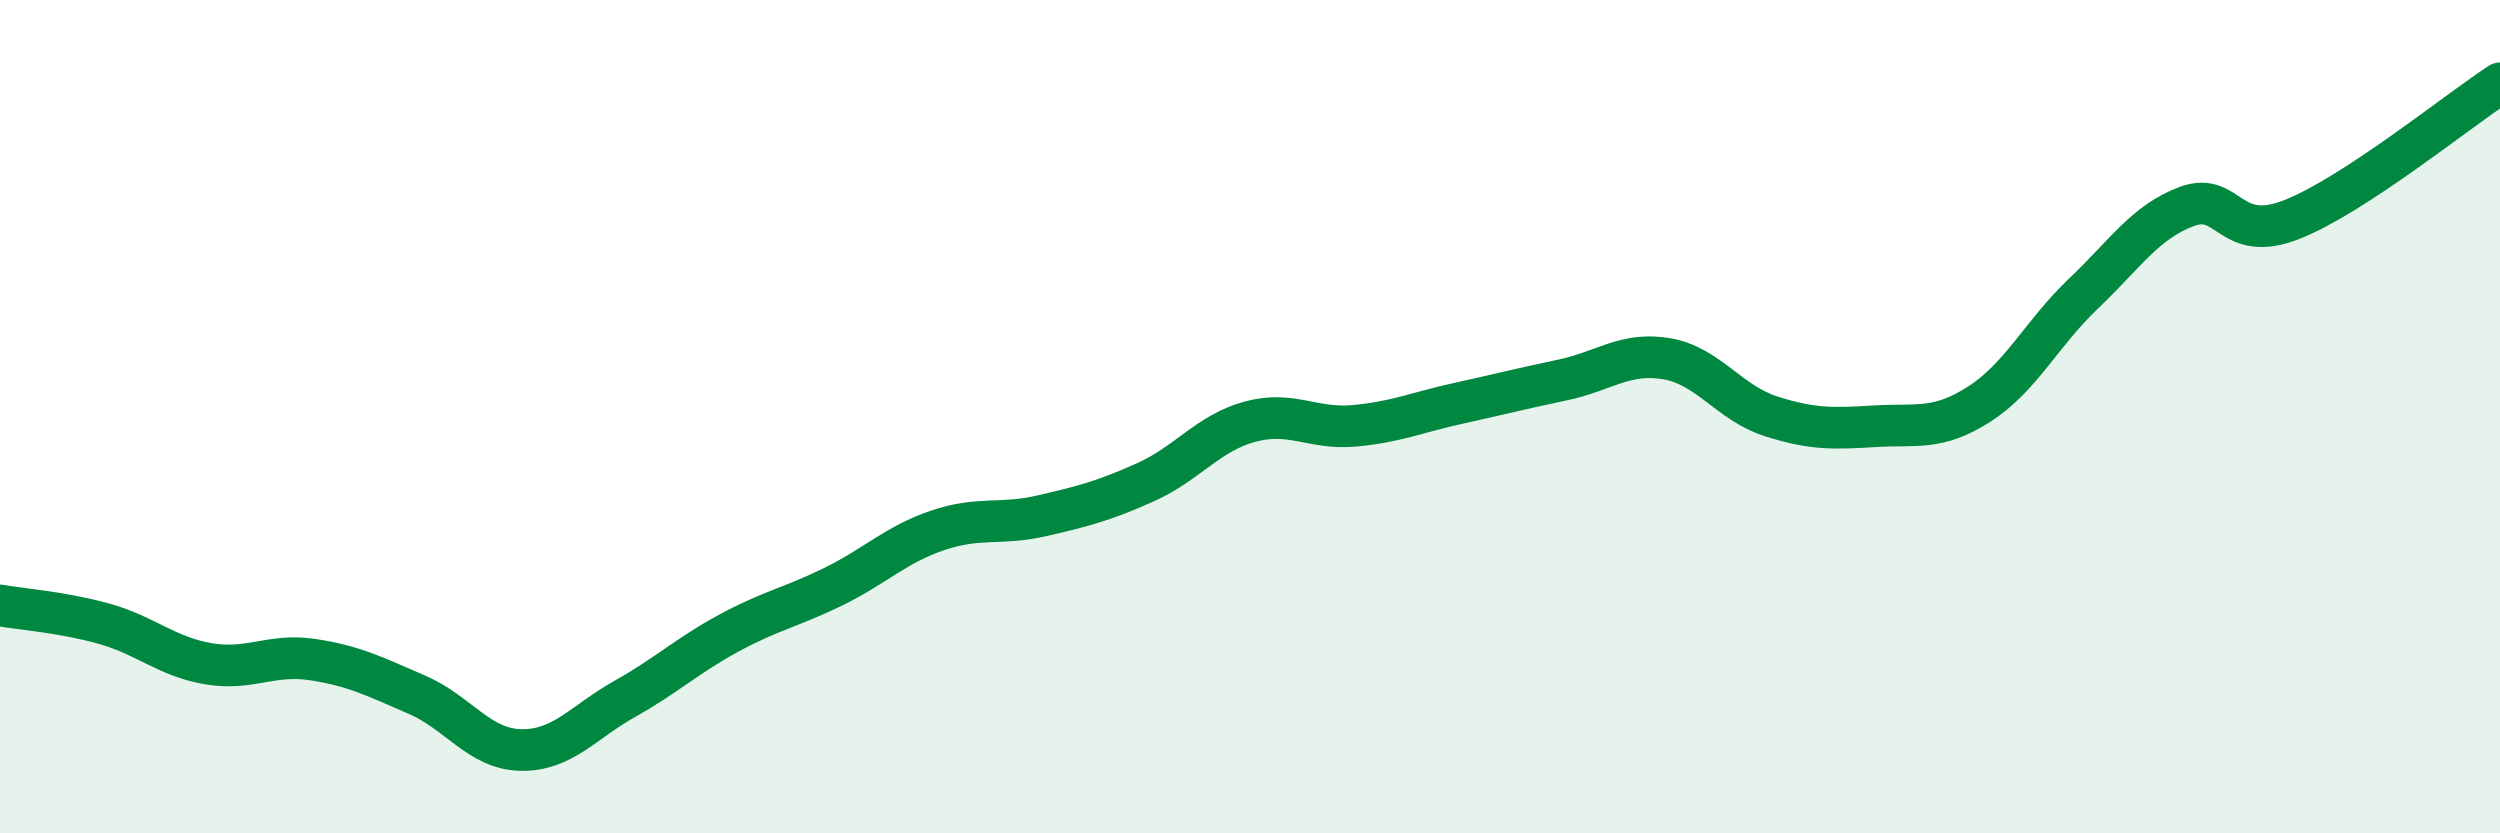
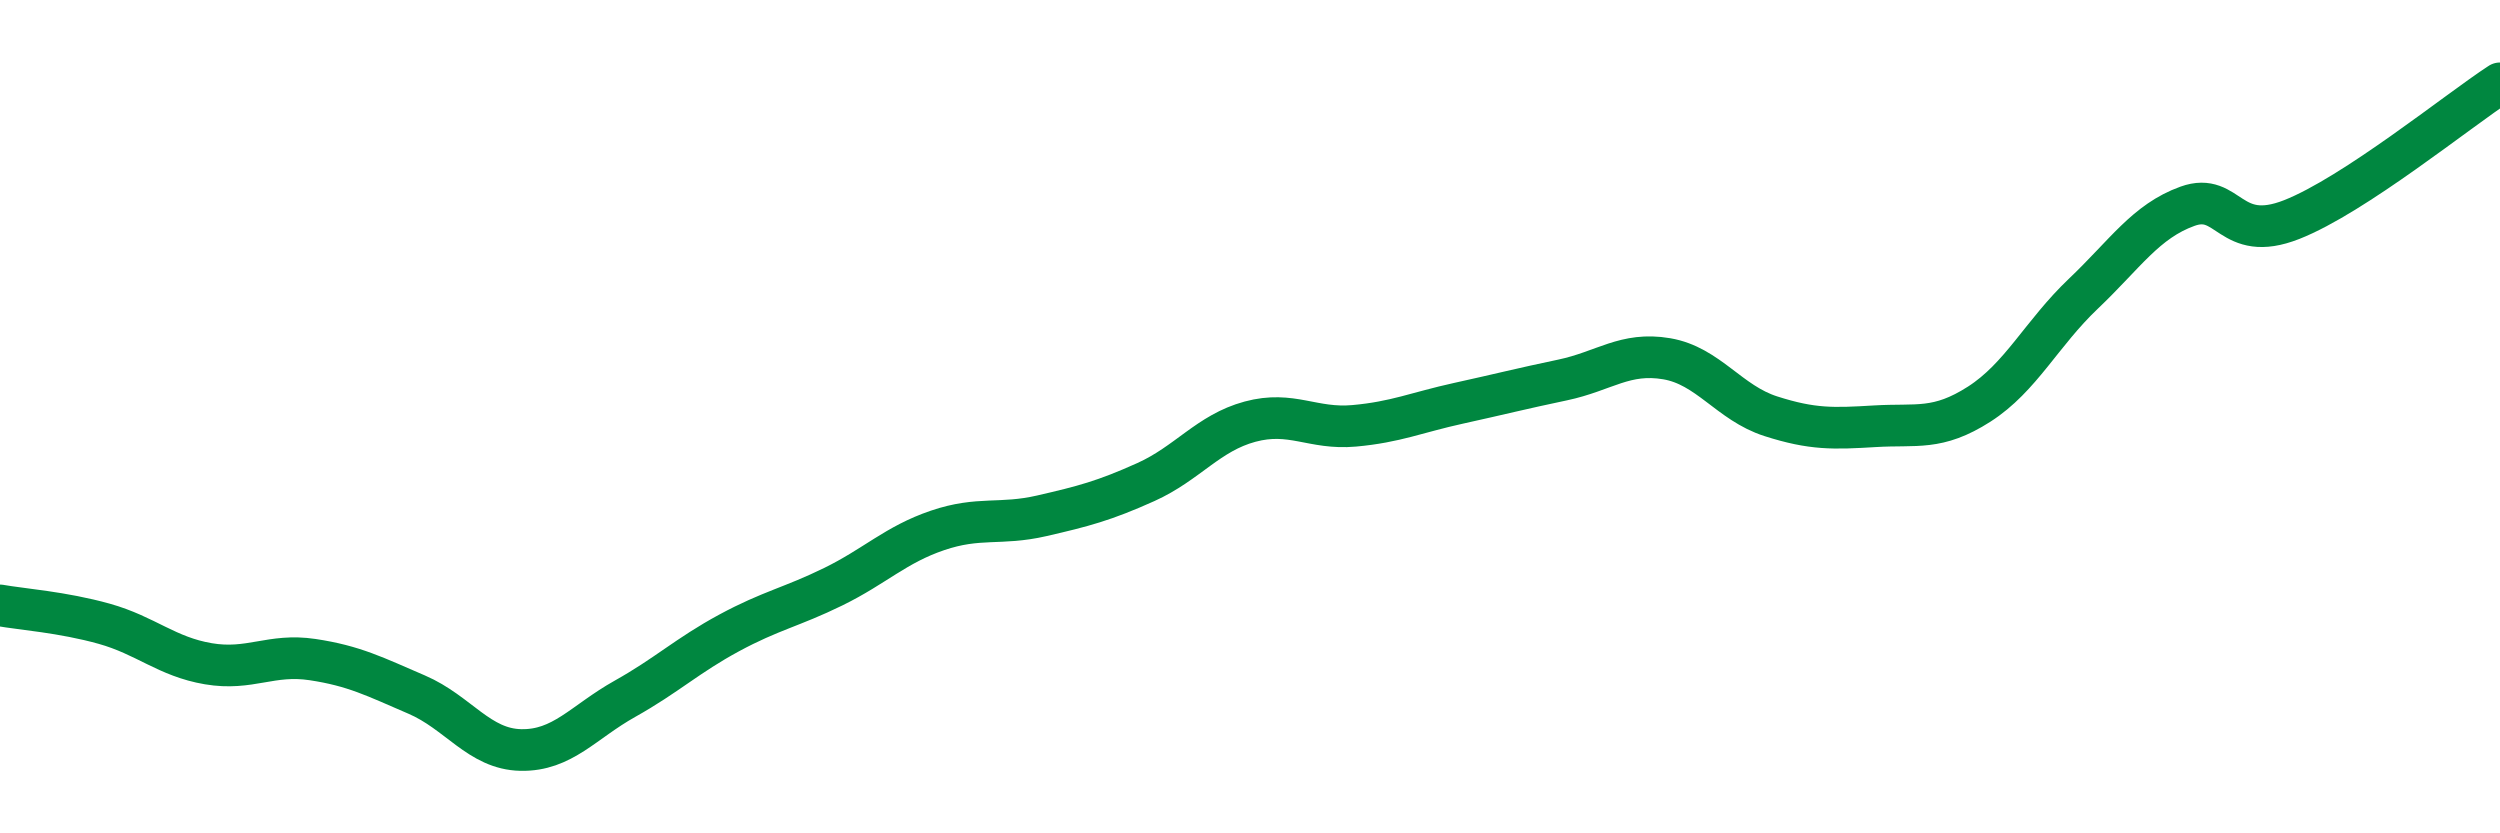
<svg xmlns="http://www.w3.org/2000/svg" width="60" height="20" viewBox="0 0 60 20">
-   <path d="M 0,14.53 C 0.5,14.62 1.5,14.69 2.5,14.97 C 3.5,15.25 4,15.76 5,15.93 C 6,16.1 6.5,15.68 7.5,15.83 C 8.5,15.98 9,16.24 10,16.67 C 11,17.1 11.5,17.98 12.5,18 C 13.5,18.02 14,17.33 15,16.77 C 16,16.21 16.5,15.73 17.5,15.19 C 18.5,14.65 19,14.57 20,14.08 C 21,13.59 21.5,13.07 22.5,12.73 C 23.5,12.39 24,12.61 25,12.38 C 26,12.15 26.5,12.02 27.5,11.57 C 28.5,11.12 29,10.39 30,10.12 C 31,9.85 31.5,10.31 32.5,10.22 C 33.5,10.13 34,9.9 35,9.68 C 36,9.46 36.5,9.33 37.5,9.12 C 38.5,8.91 39,8.44 40,8.61 C 41,8.78 41.5,9.67 42.5,9.99 C 43.5,10.31 44,10.29 45,10.23 C 46,10.17 46.5,10.34 47.5,9.7 C 48.5,9.06 49,8 50,7.05 C 51,6.1 51.5,5.31 52.5,4.95 C 53.5,4.59 53.5,5.86 55,5.27 C 56.5,4.68 59,2.65 60,2L60 20L0 20Z" fill="#008740" opacity="0.1" stroke-linecap="round" stroke-linejoin="round" />
  <path d="M 0,14.53 C 0.5,14.62 1.5,14.69 2.5,14.97 C 3.5,15.25 4,15.76 5,15.93 C 6,16.1 6.5,15.68 7.5,15.83 C 8.5,15.98 9,16.24 10,16.67 C 11,17.1 11.5,17.98 12.5,18 C 13.5,18.02 14,17.33 15,16.77 C 16,16.21 16.5,15.73 17.5,15.19 C 18.5,14.65 19,14.57 20,14.08 C 21,13.59 21.5,13.07 22.5,12.73 C 23.5,12.39 24,12.61 25,12.38 C 26,12.15 26.5,12.02 27.5,11.57 C 28.5,11.12 29,10.39 30,10.12 C 31,9.85 31.5,10.31 32.5,10.22 C 33.5,10.13 34,9.9 35,9.68 C 36,9.46 36.5,9.33 37.5,9.12 C 38.5,8.91 39,8.44 40,8.61 C 41,8.78 41.5,9.67 42.5,9.99 C 43.5,10.31 44,10.29 45,10.23 C 46,10.17 46.5,10.34 47.5,9.7 C 48.5,9.06 49,8 50,7.05 C 51,6.1 51.5,5.31 52.5,4.95 C 53.5,4.59 53.5,5.86 55,5.27 C 56.5,4.68 59,2.65 60,2" stroke="#008740" stroke-width="1" fill="none" stroke-linecap="round" stroke-linejoin="round" />
</svg>